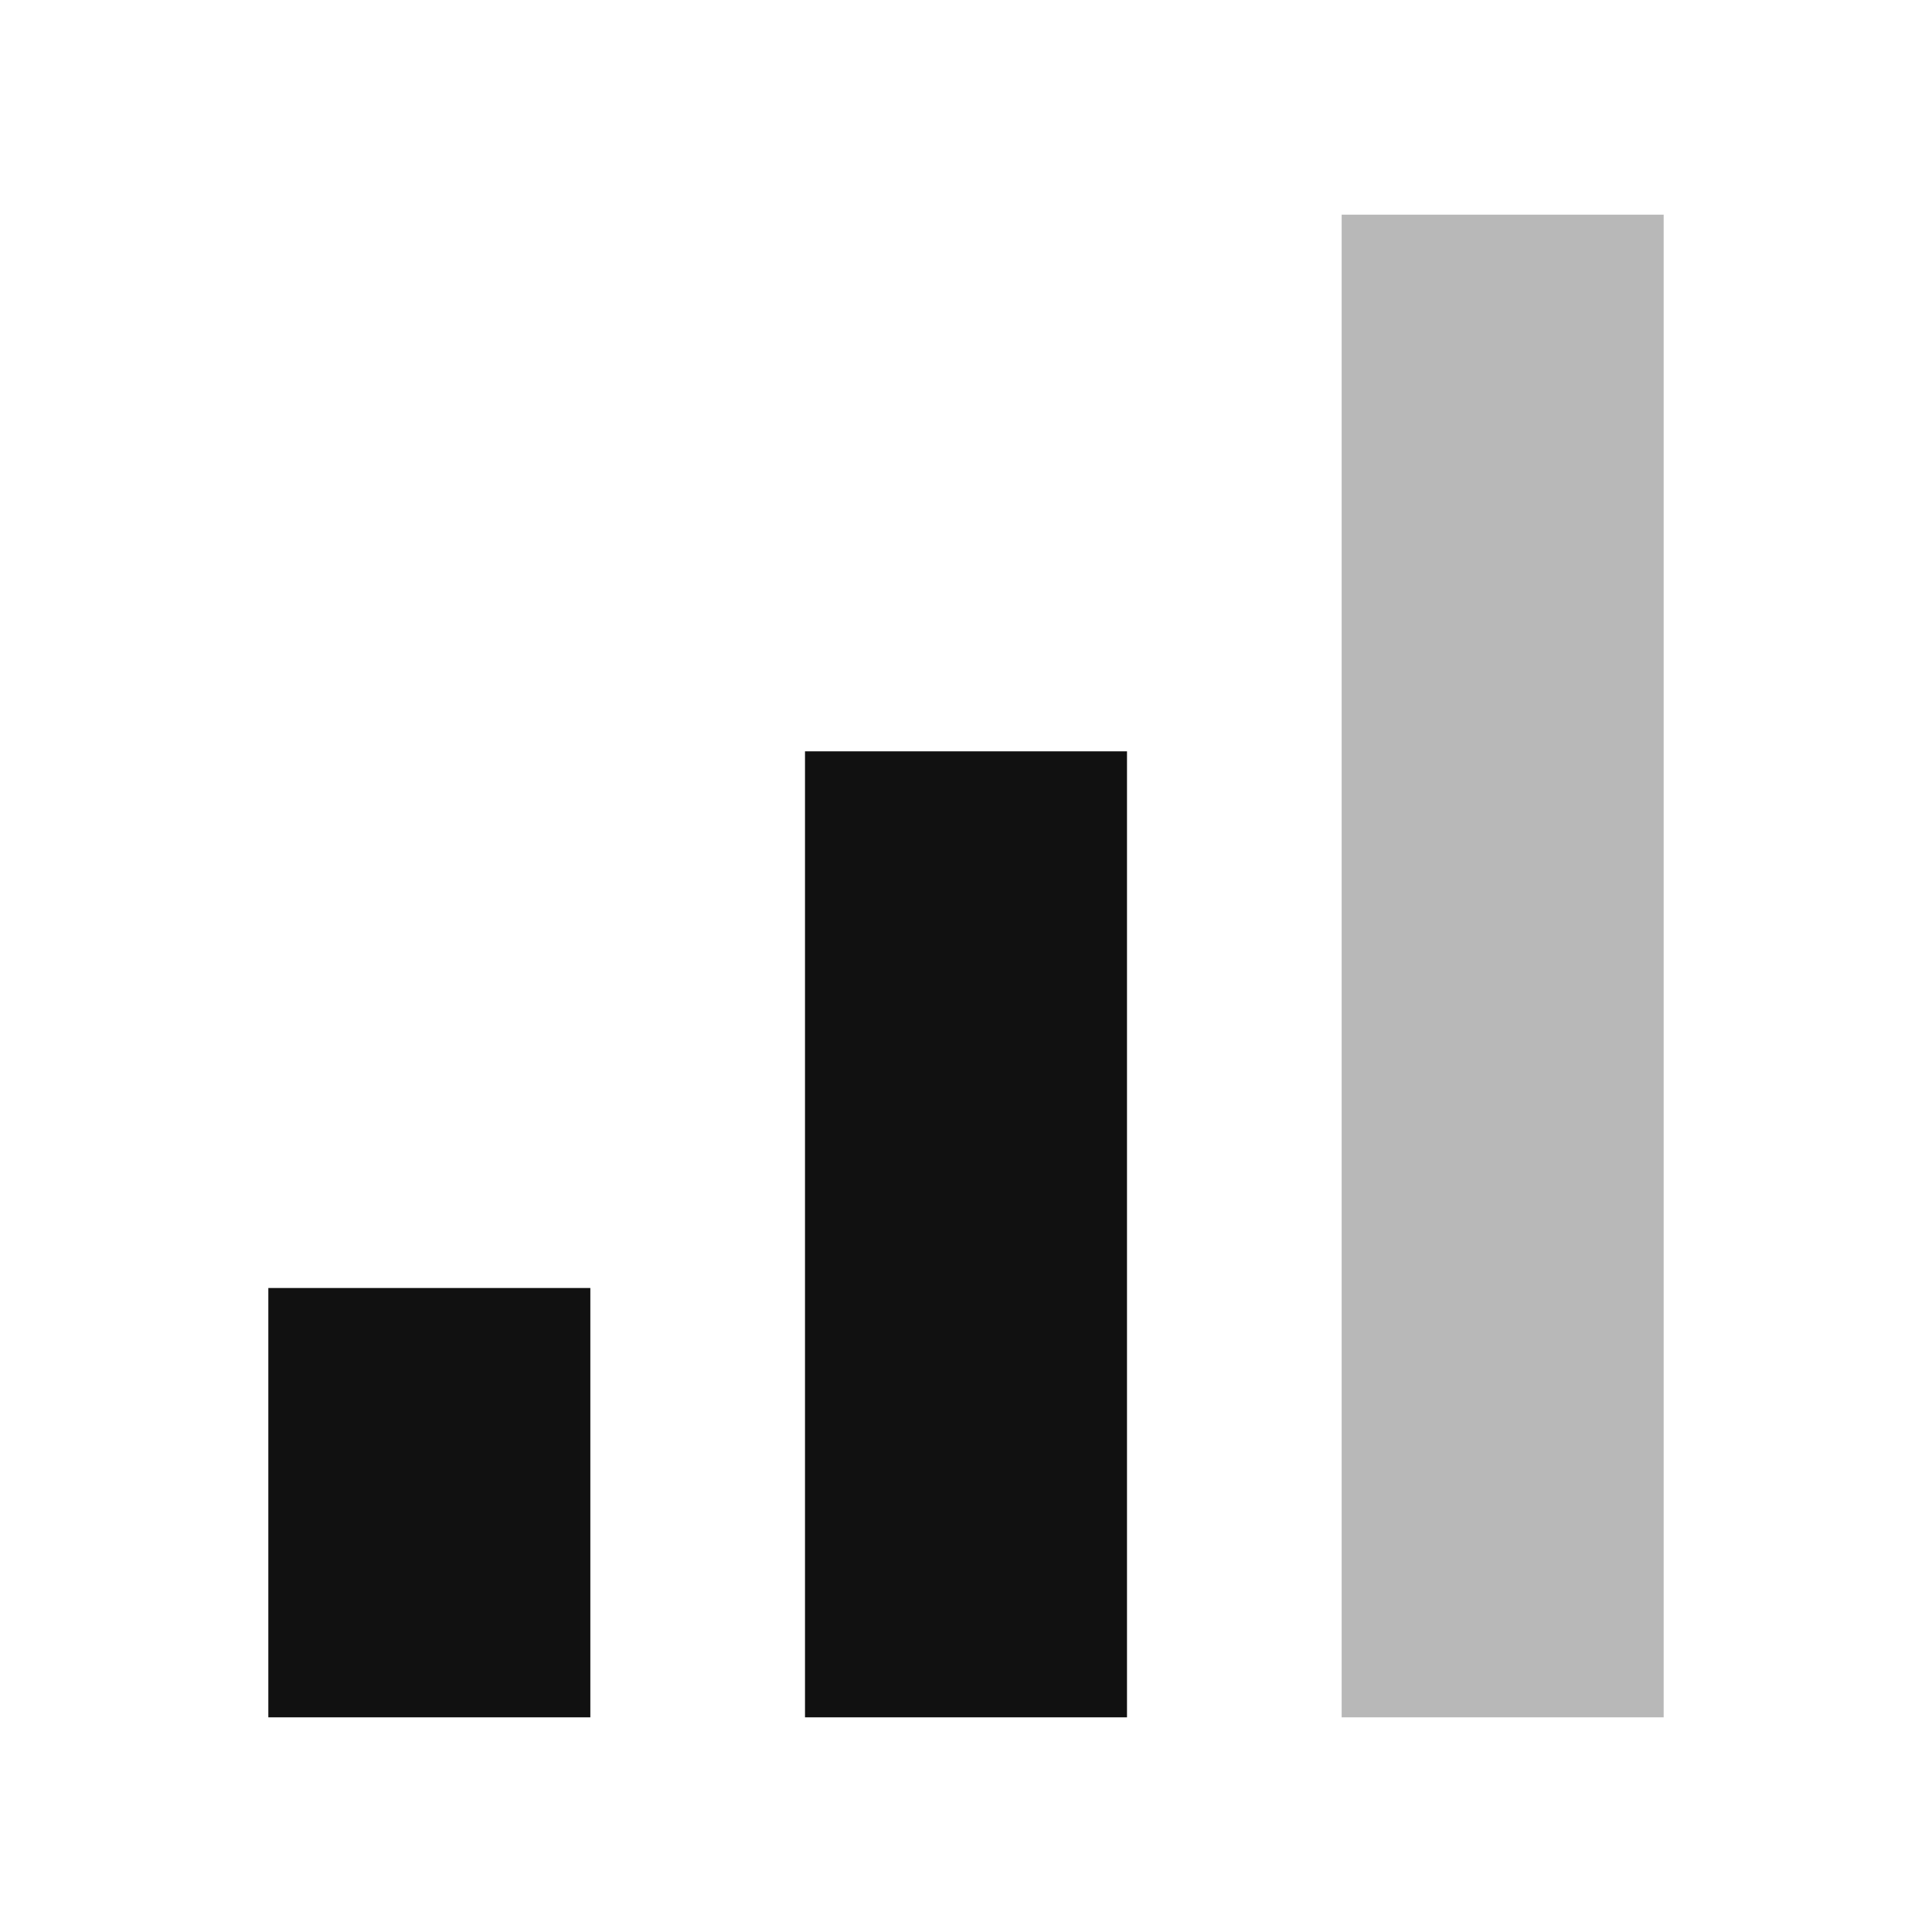
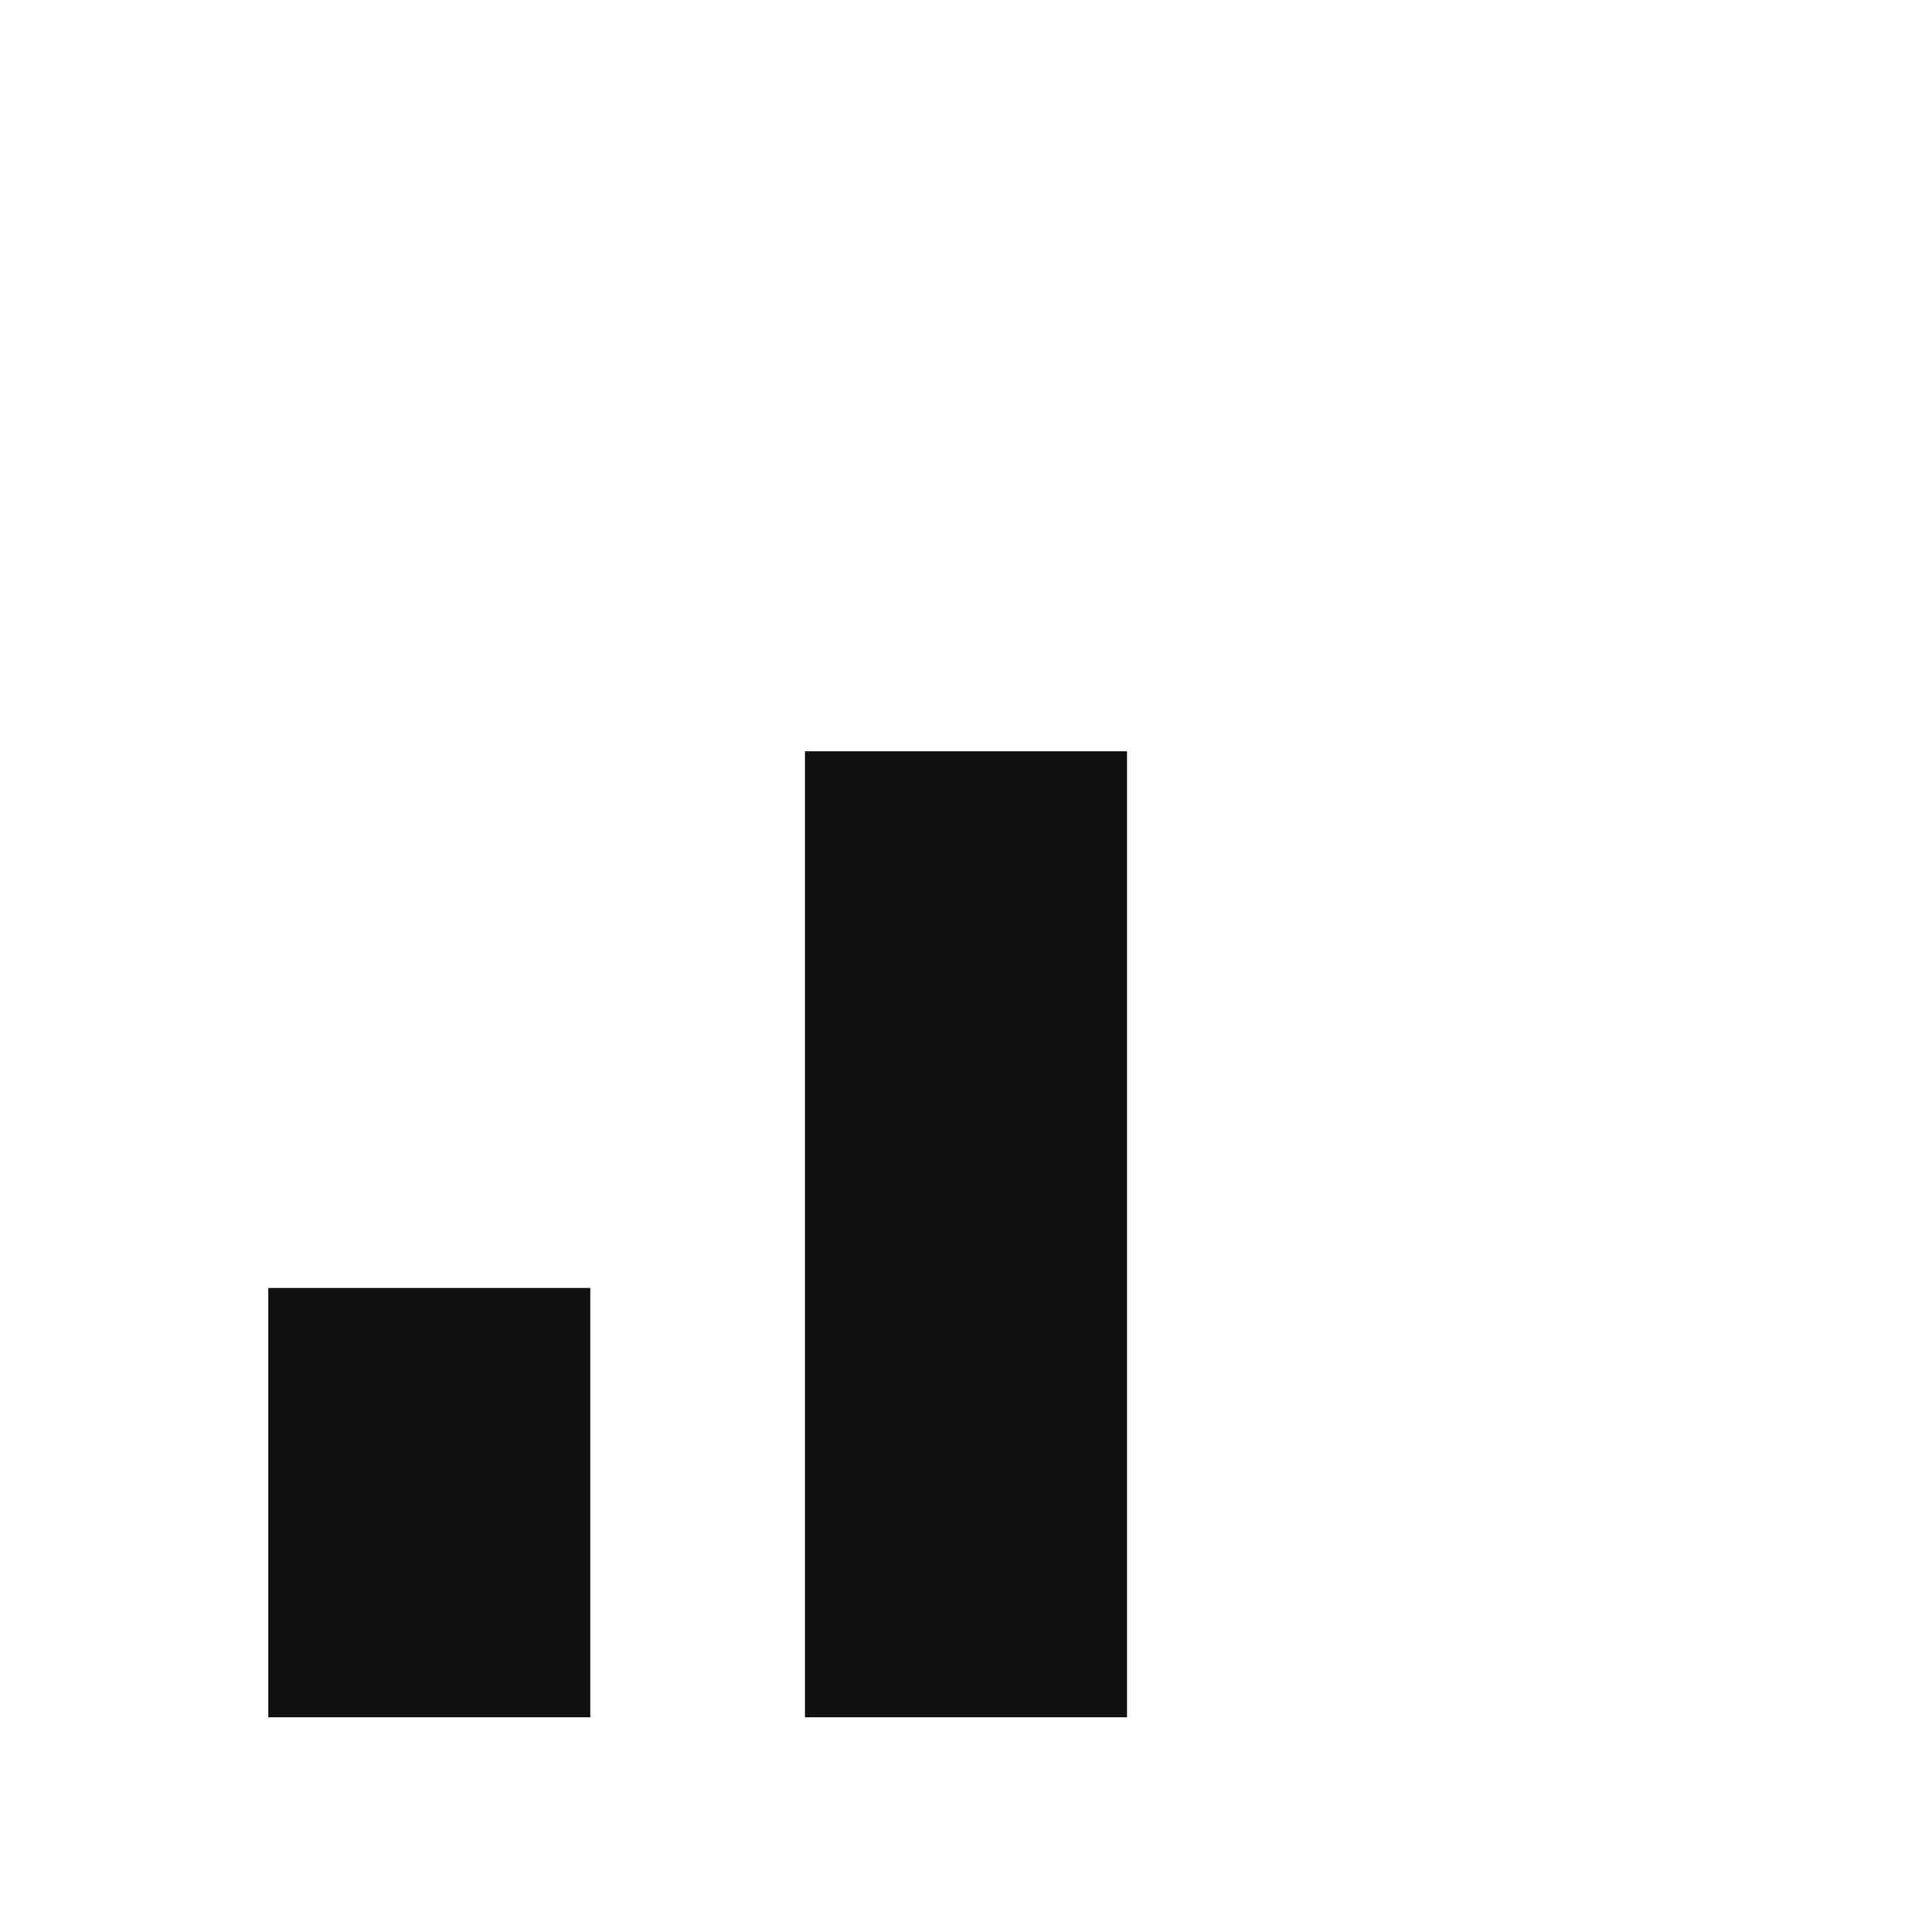
<svg xmlns="http://www.w3.org/2000/svg" width="9" height="9" viewBox="0 0 9 9" fill="none">
  <path d="M2.75 6H1.25V8H2.75V6Z" fill="#111111" />
-   <path d="M5.25 3.5H3.75V8H5.25V3.5Z" fill="#111111" />
-   <path opacity="0.3" d="M7.75 1H6.25V8H7.75V1Z" fill="#111111" />
+   <path d="M5.25 3.5H3.75V8H5.25Z" fill="#111111" />
</svg>